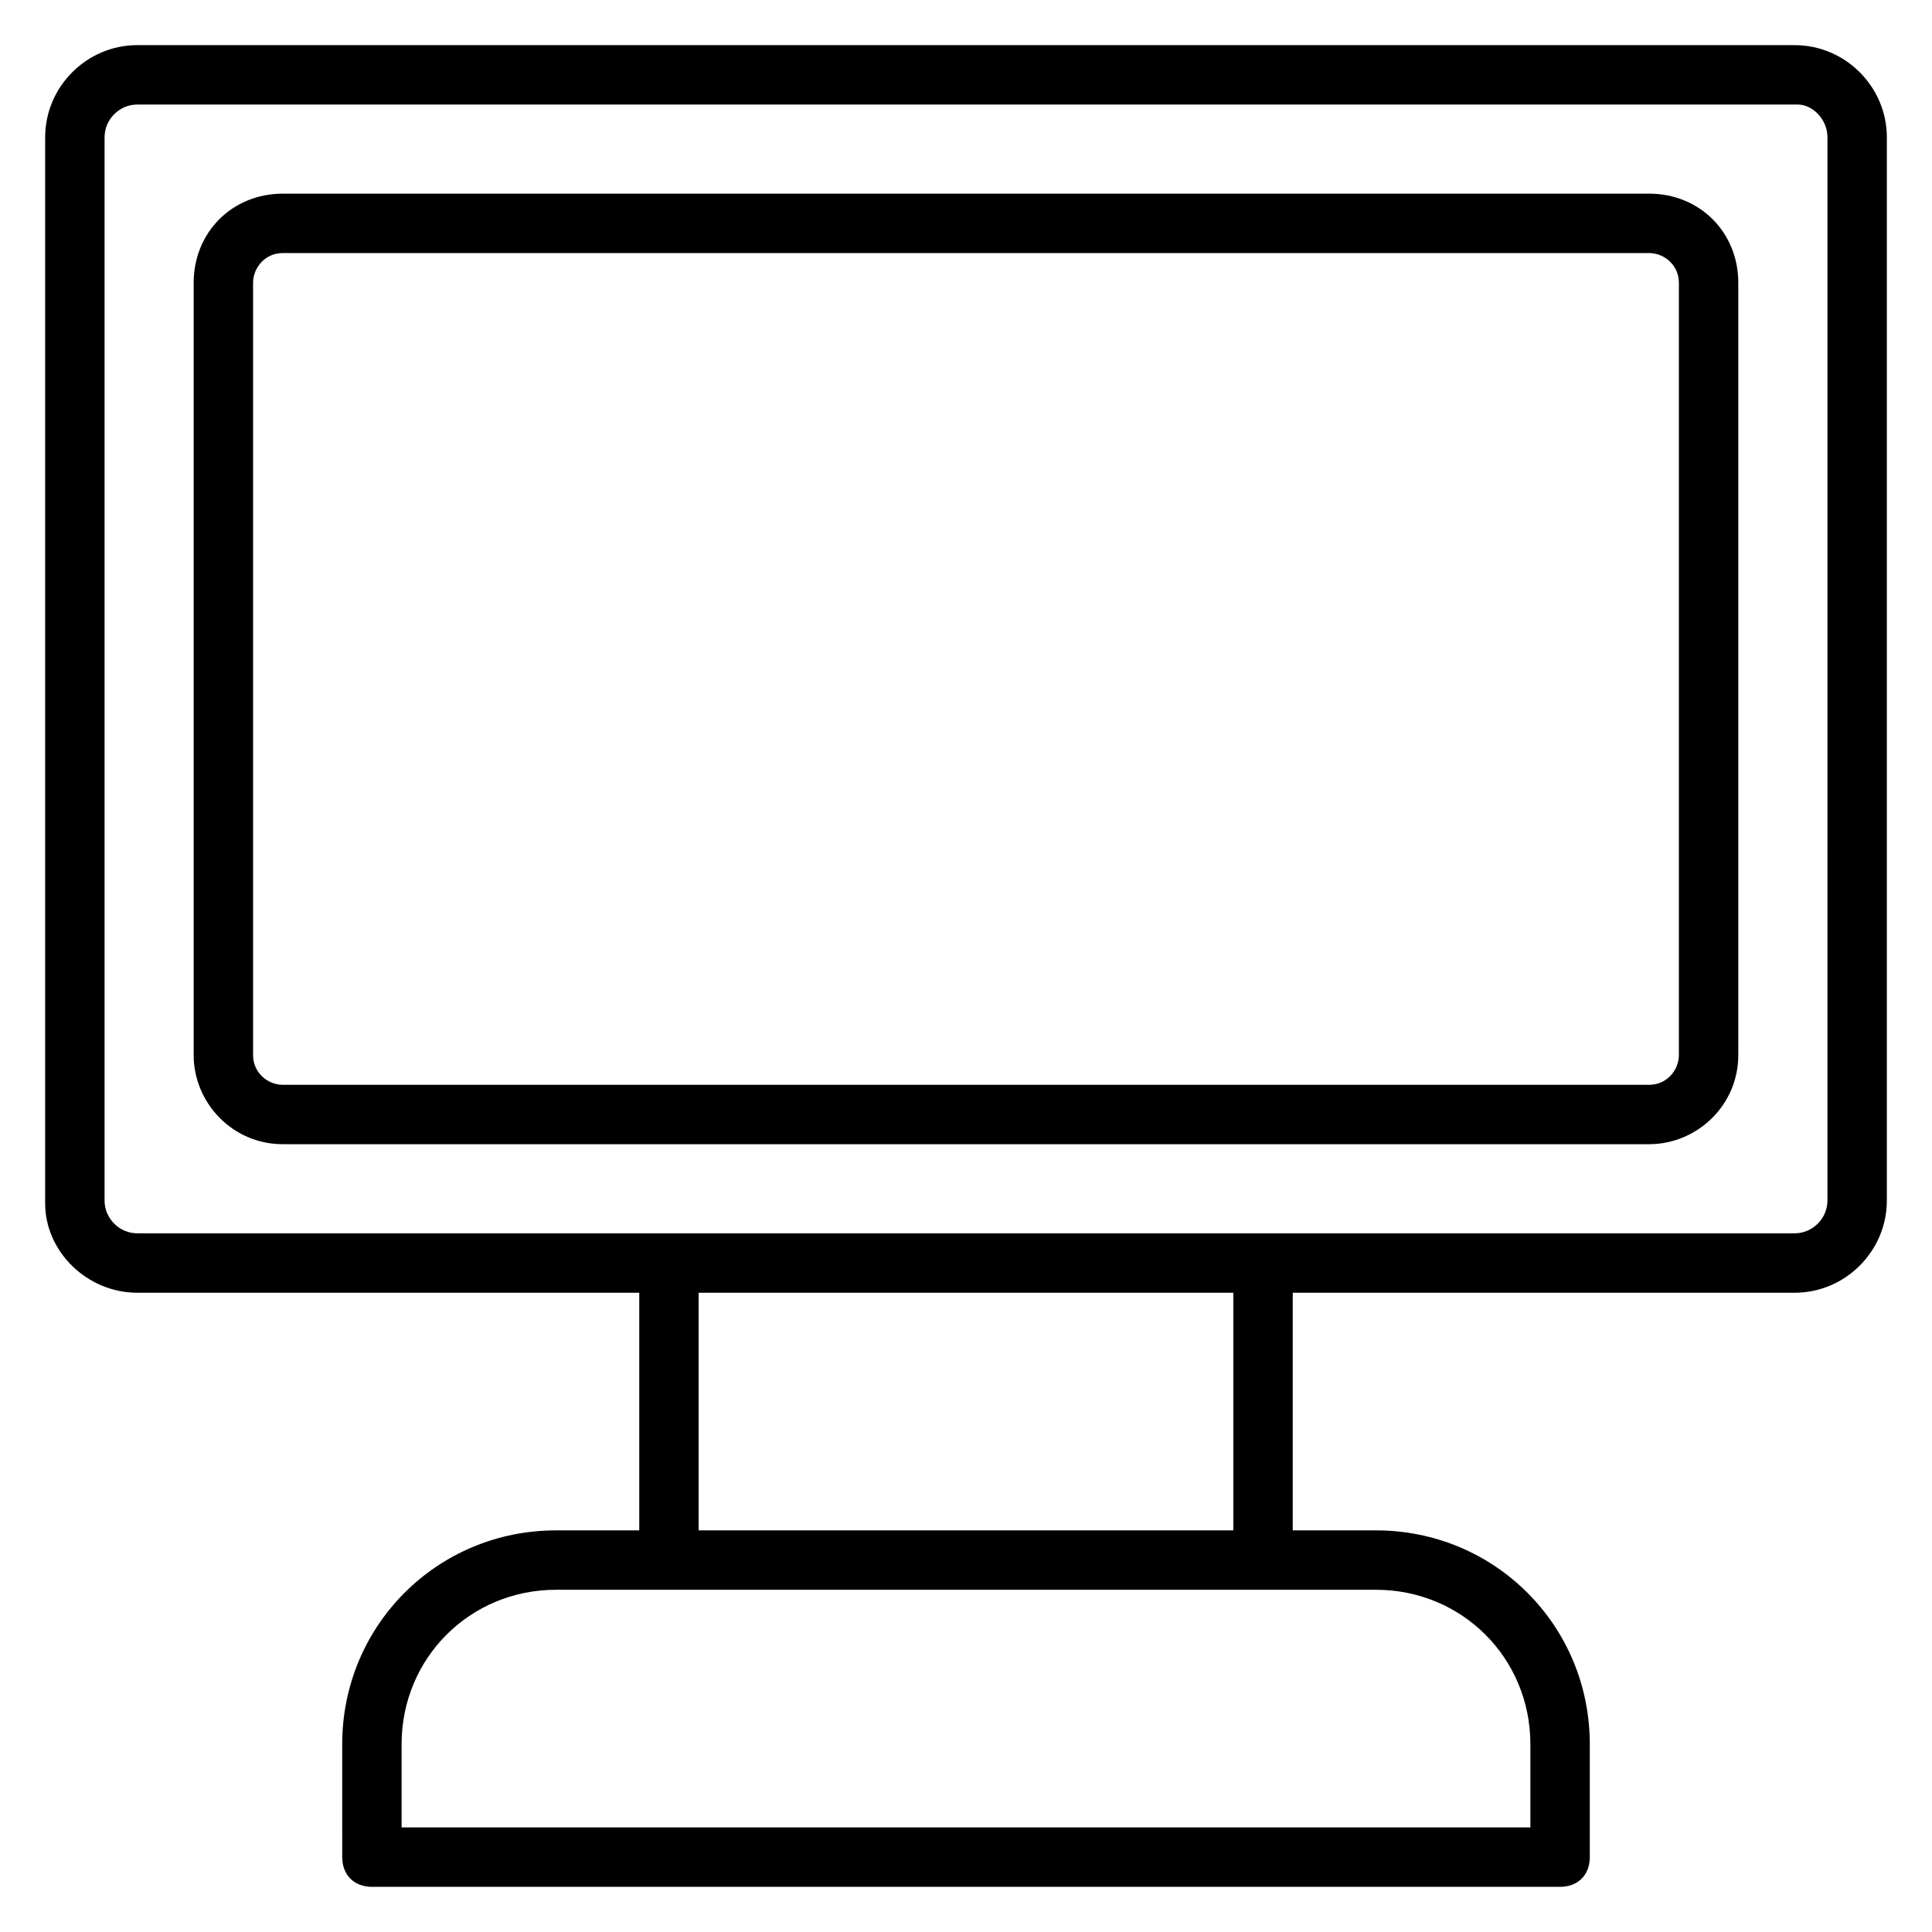
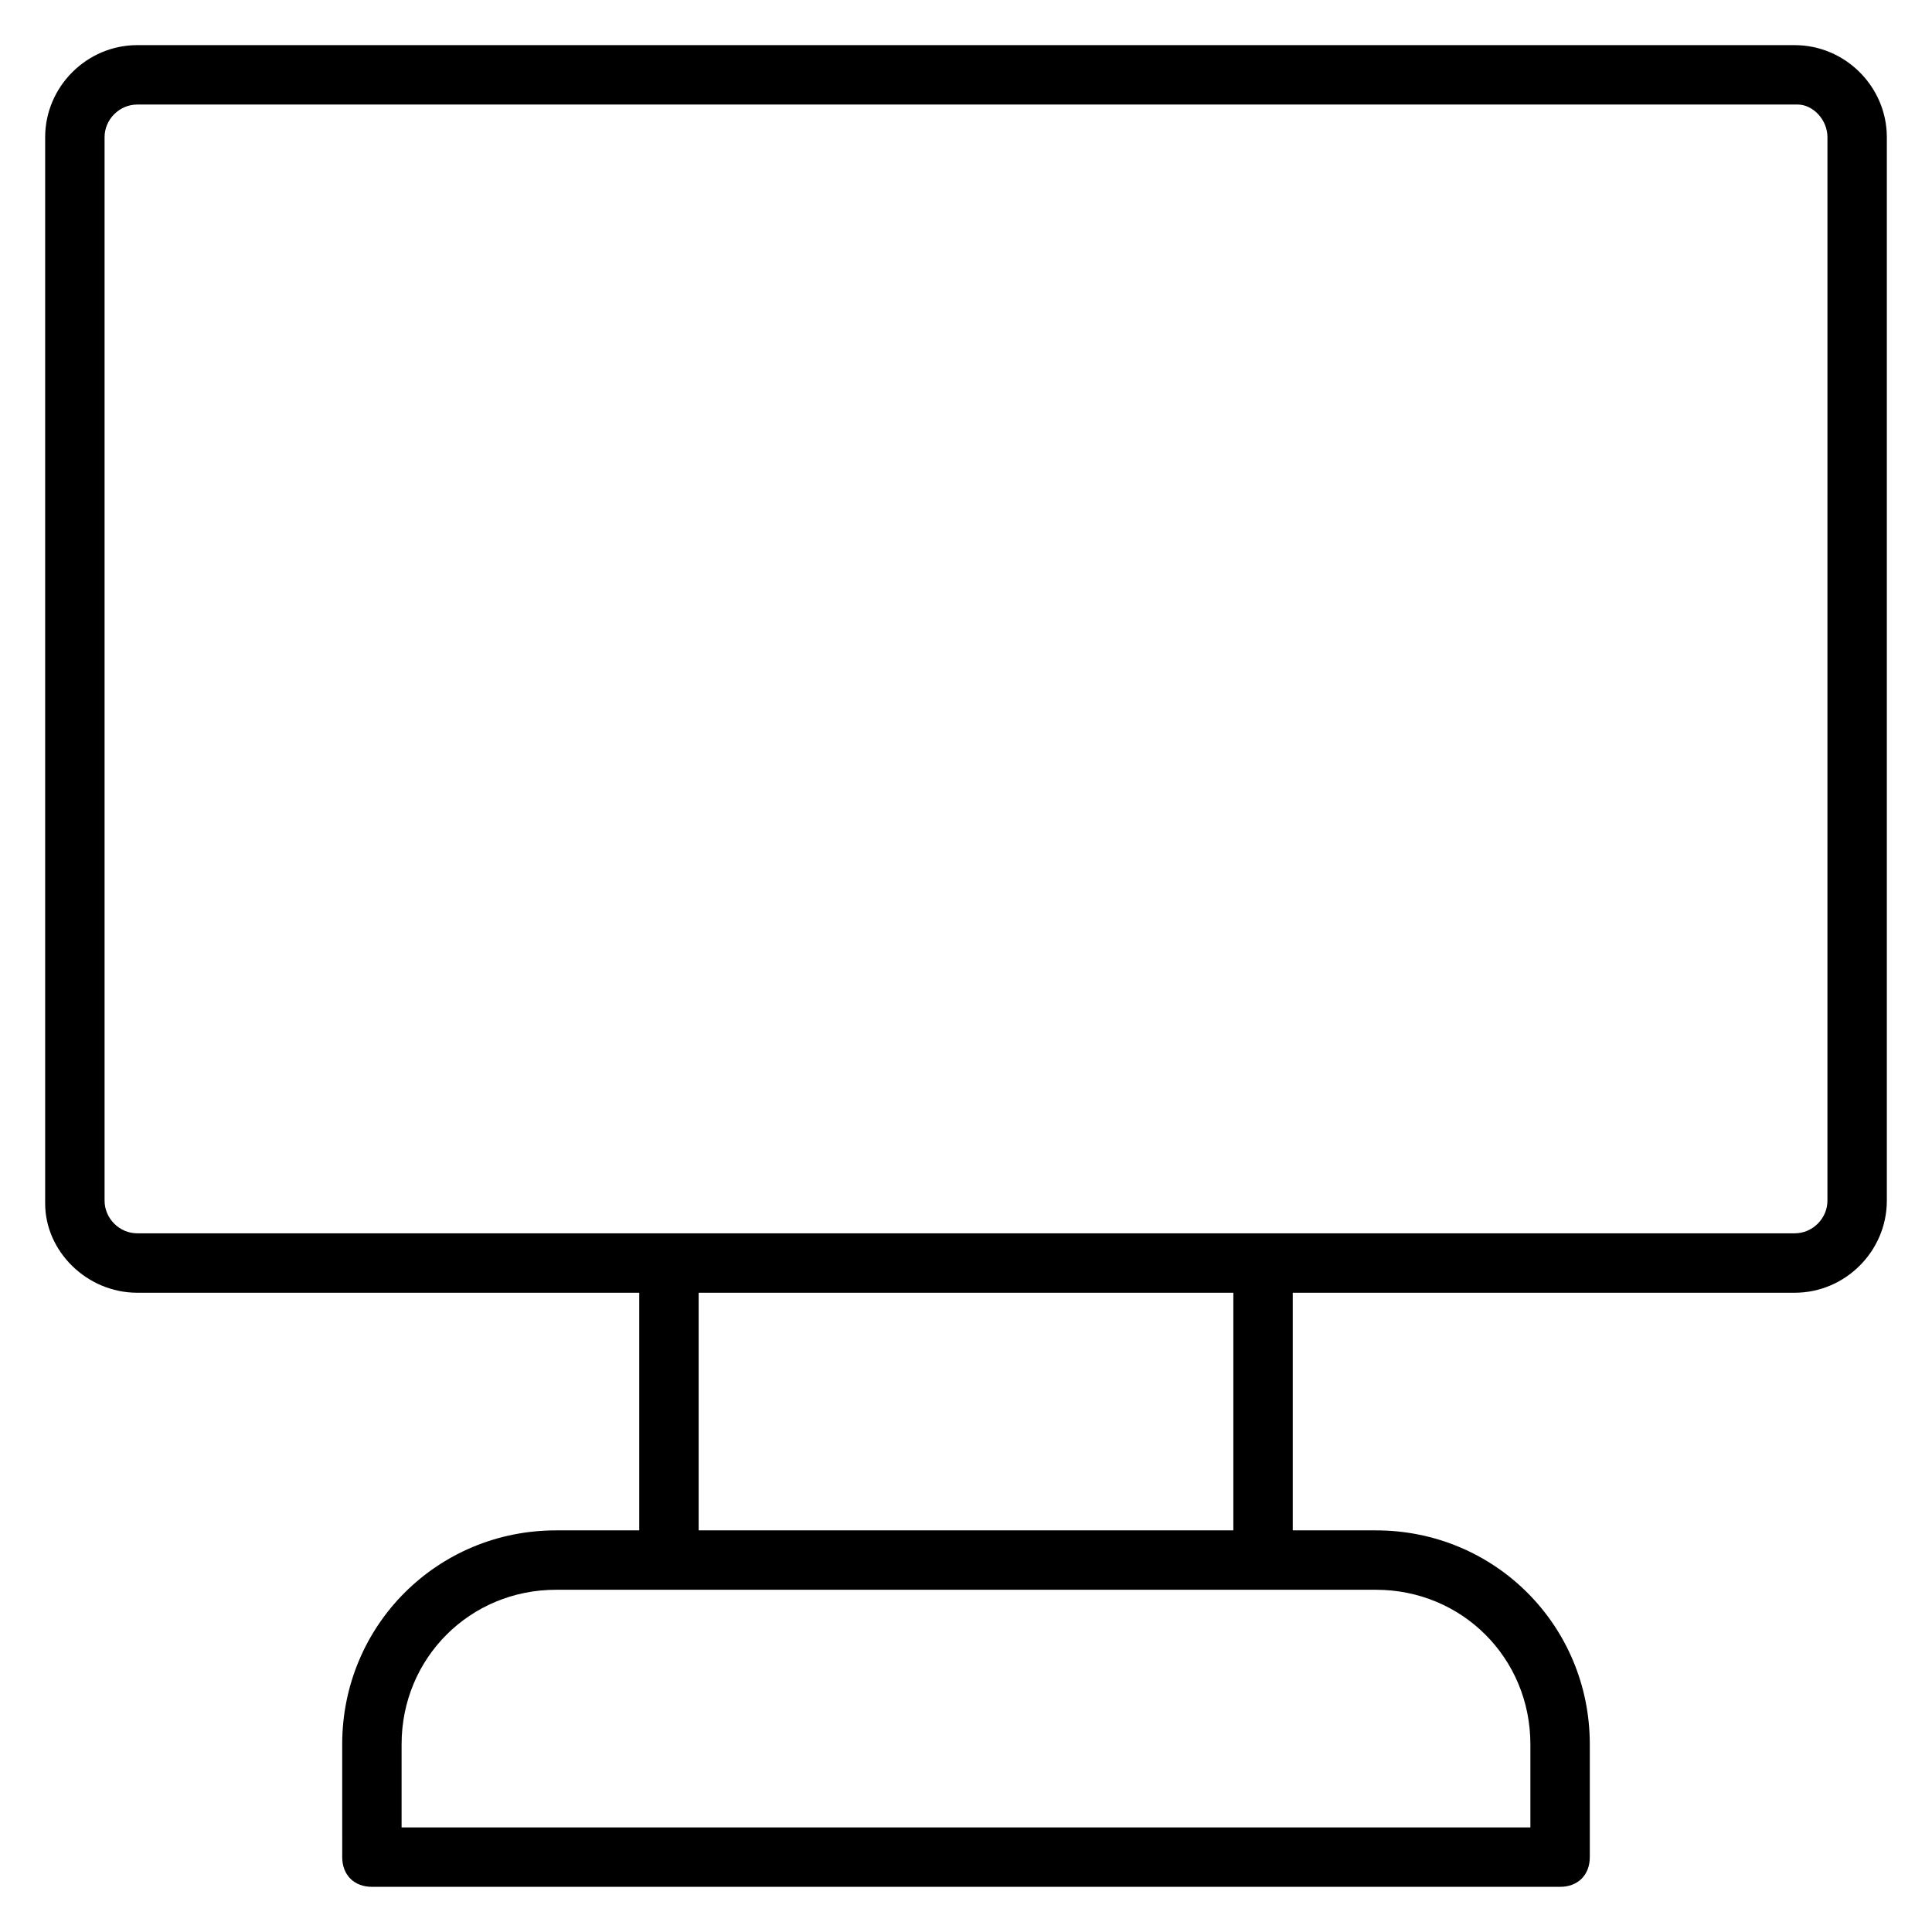
<svg xmlns="http://www.w3.org/2000/svg" fill="#000000" width="800px" height="800px" version="1.1" viewBox="144 144 512 512">
  <g>
    <path d="m619.63 155.96h-439.26c-13.379 0-24.402 11.023-24.402 24.402v282.61c0 12.598 11.023 23.617 24.402 23.617h133.04v62.977h-22.043c-31.488 0-56.68 25.191-56.68 56.68l0.004 29.914c0 4.723 3.148 7.871 7.871 7.871h314.88c4.723 0 7.871-3.148 7.871-7.871v-29.914c0-31.488-25.191-56.68-56.68-56.68h-22.043v-62.977h133.04c13.383 0 24.402-11.02 24.402-24.402v-281.82c0-13.379-11.02-24.402-24.402-24.402zm-70.062 450.28v22.043h-299.14v-22.043c0-22.828 18.105-40.934 40.934-40.934h217.27c22.828 0 40.934 18.105 40.934 40.934zm-78.719-56.68h-141.7v-62.977h141.7zm157.44-87.379c0 4.723-3.938 8.66-8.66 8.66h-439.26c-4.723 0-8.656-3.938-8.656-8.66v-281.82c0-4.723 3.934-8.656 8.656-8.656h440.05c3.938 0 7.875 3.934 7.875 8.656z" />
-     <path d="m581.05 195.32h-362.11c-13.383 0-23.617 10.234-23.617 23.617v204.67c0 12.594 10.234 23.617 23.617 23.617h362.11c12.594 0 23.617-10.234 23.617-23.617v-204.67c0-13.383-10.234-23.617-23.617-23.617zm7.871 228.29c0 3.938-3.148 7.871-7.871 7.871l-362.11 0.004c-3.938 0-7.871-3.148-7.871-7.871v-204.68c0-3.938 3.148-7.871 7.871-7.871h362.11c3.938 0 7.871 3.148 7.871 7.871z" />
  </g>
</svg>